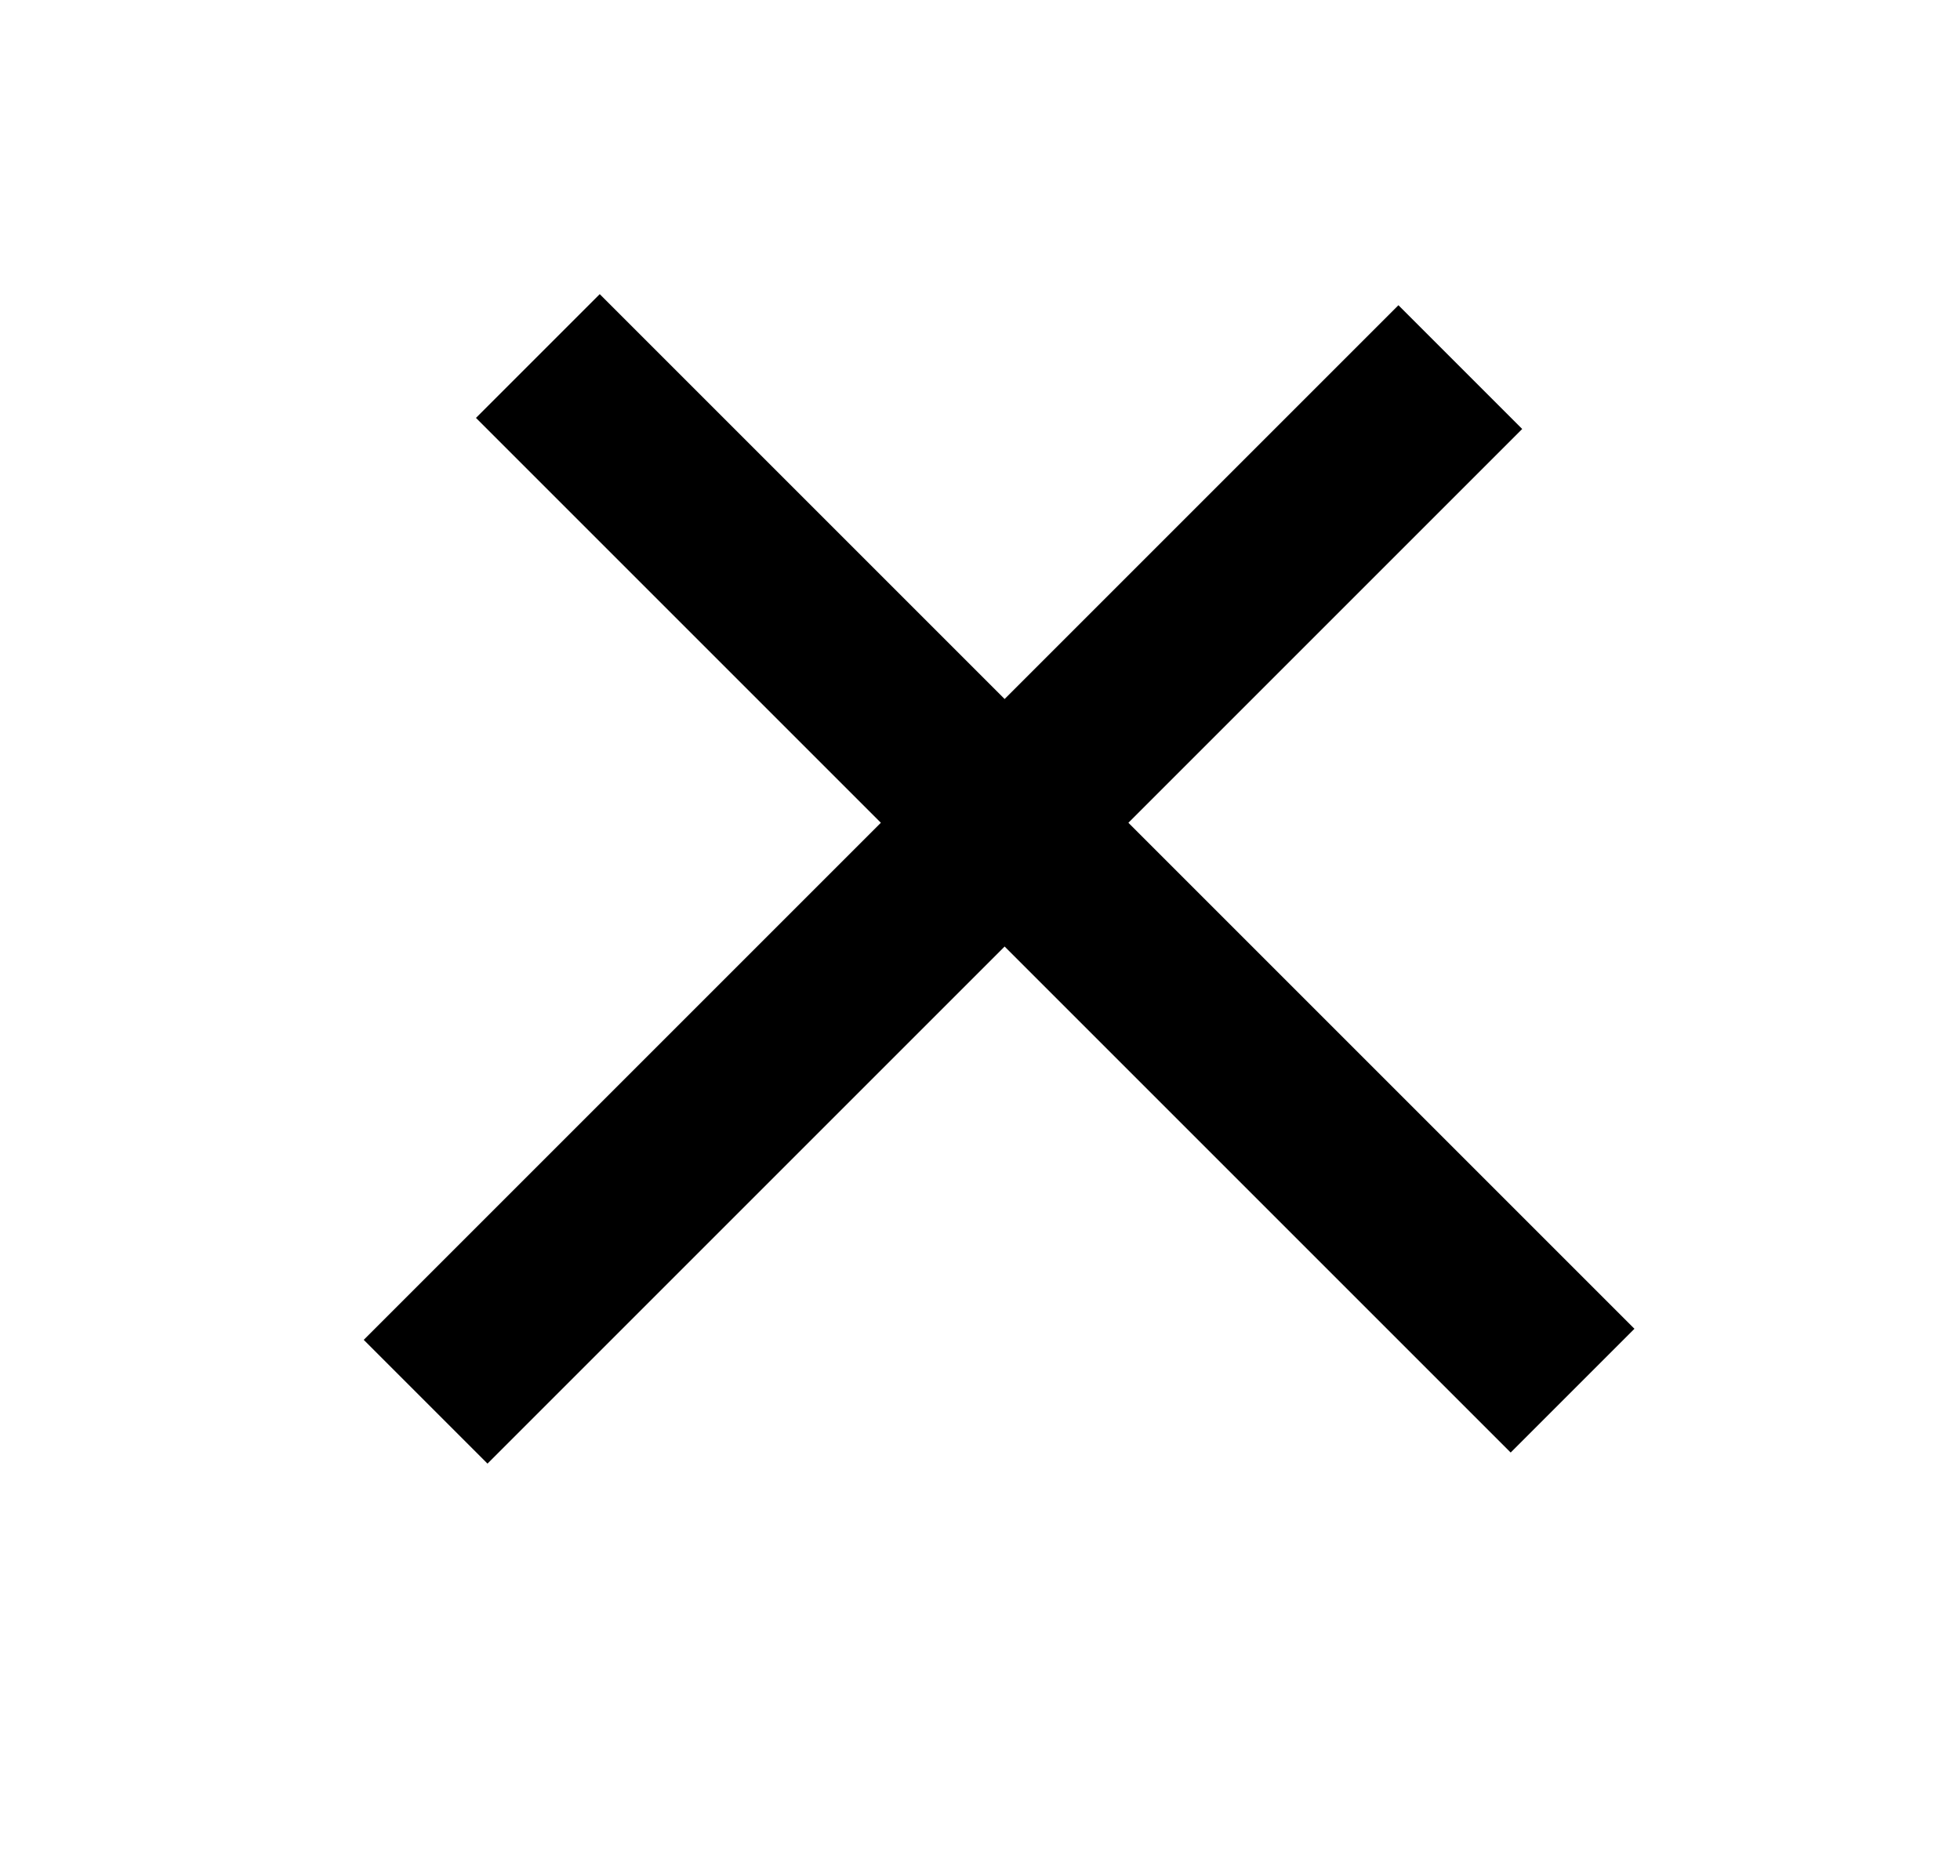
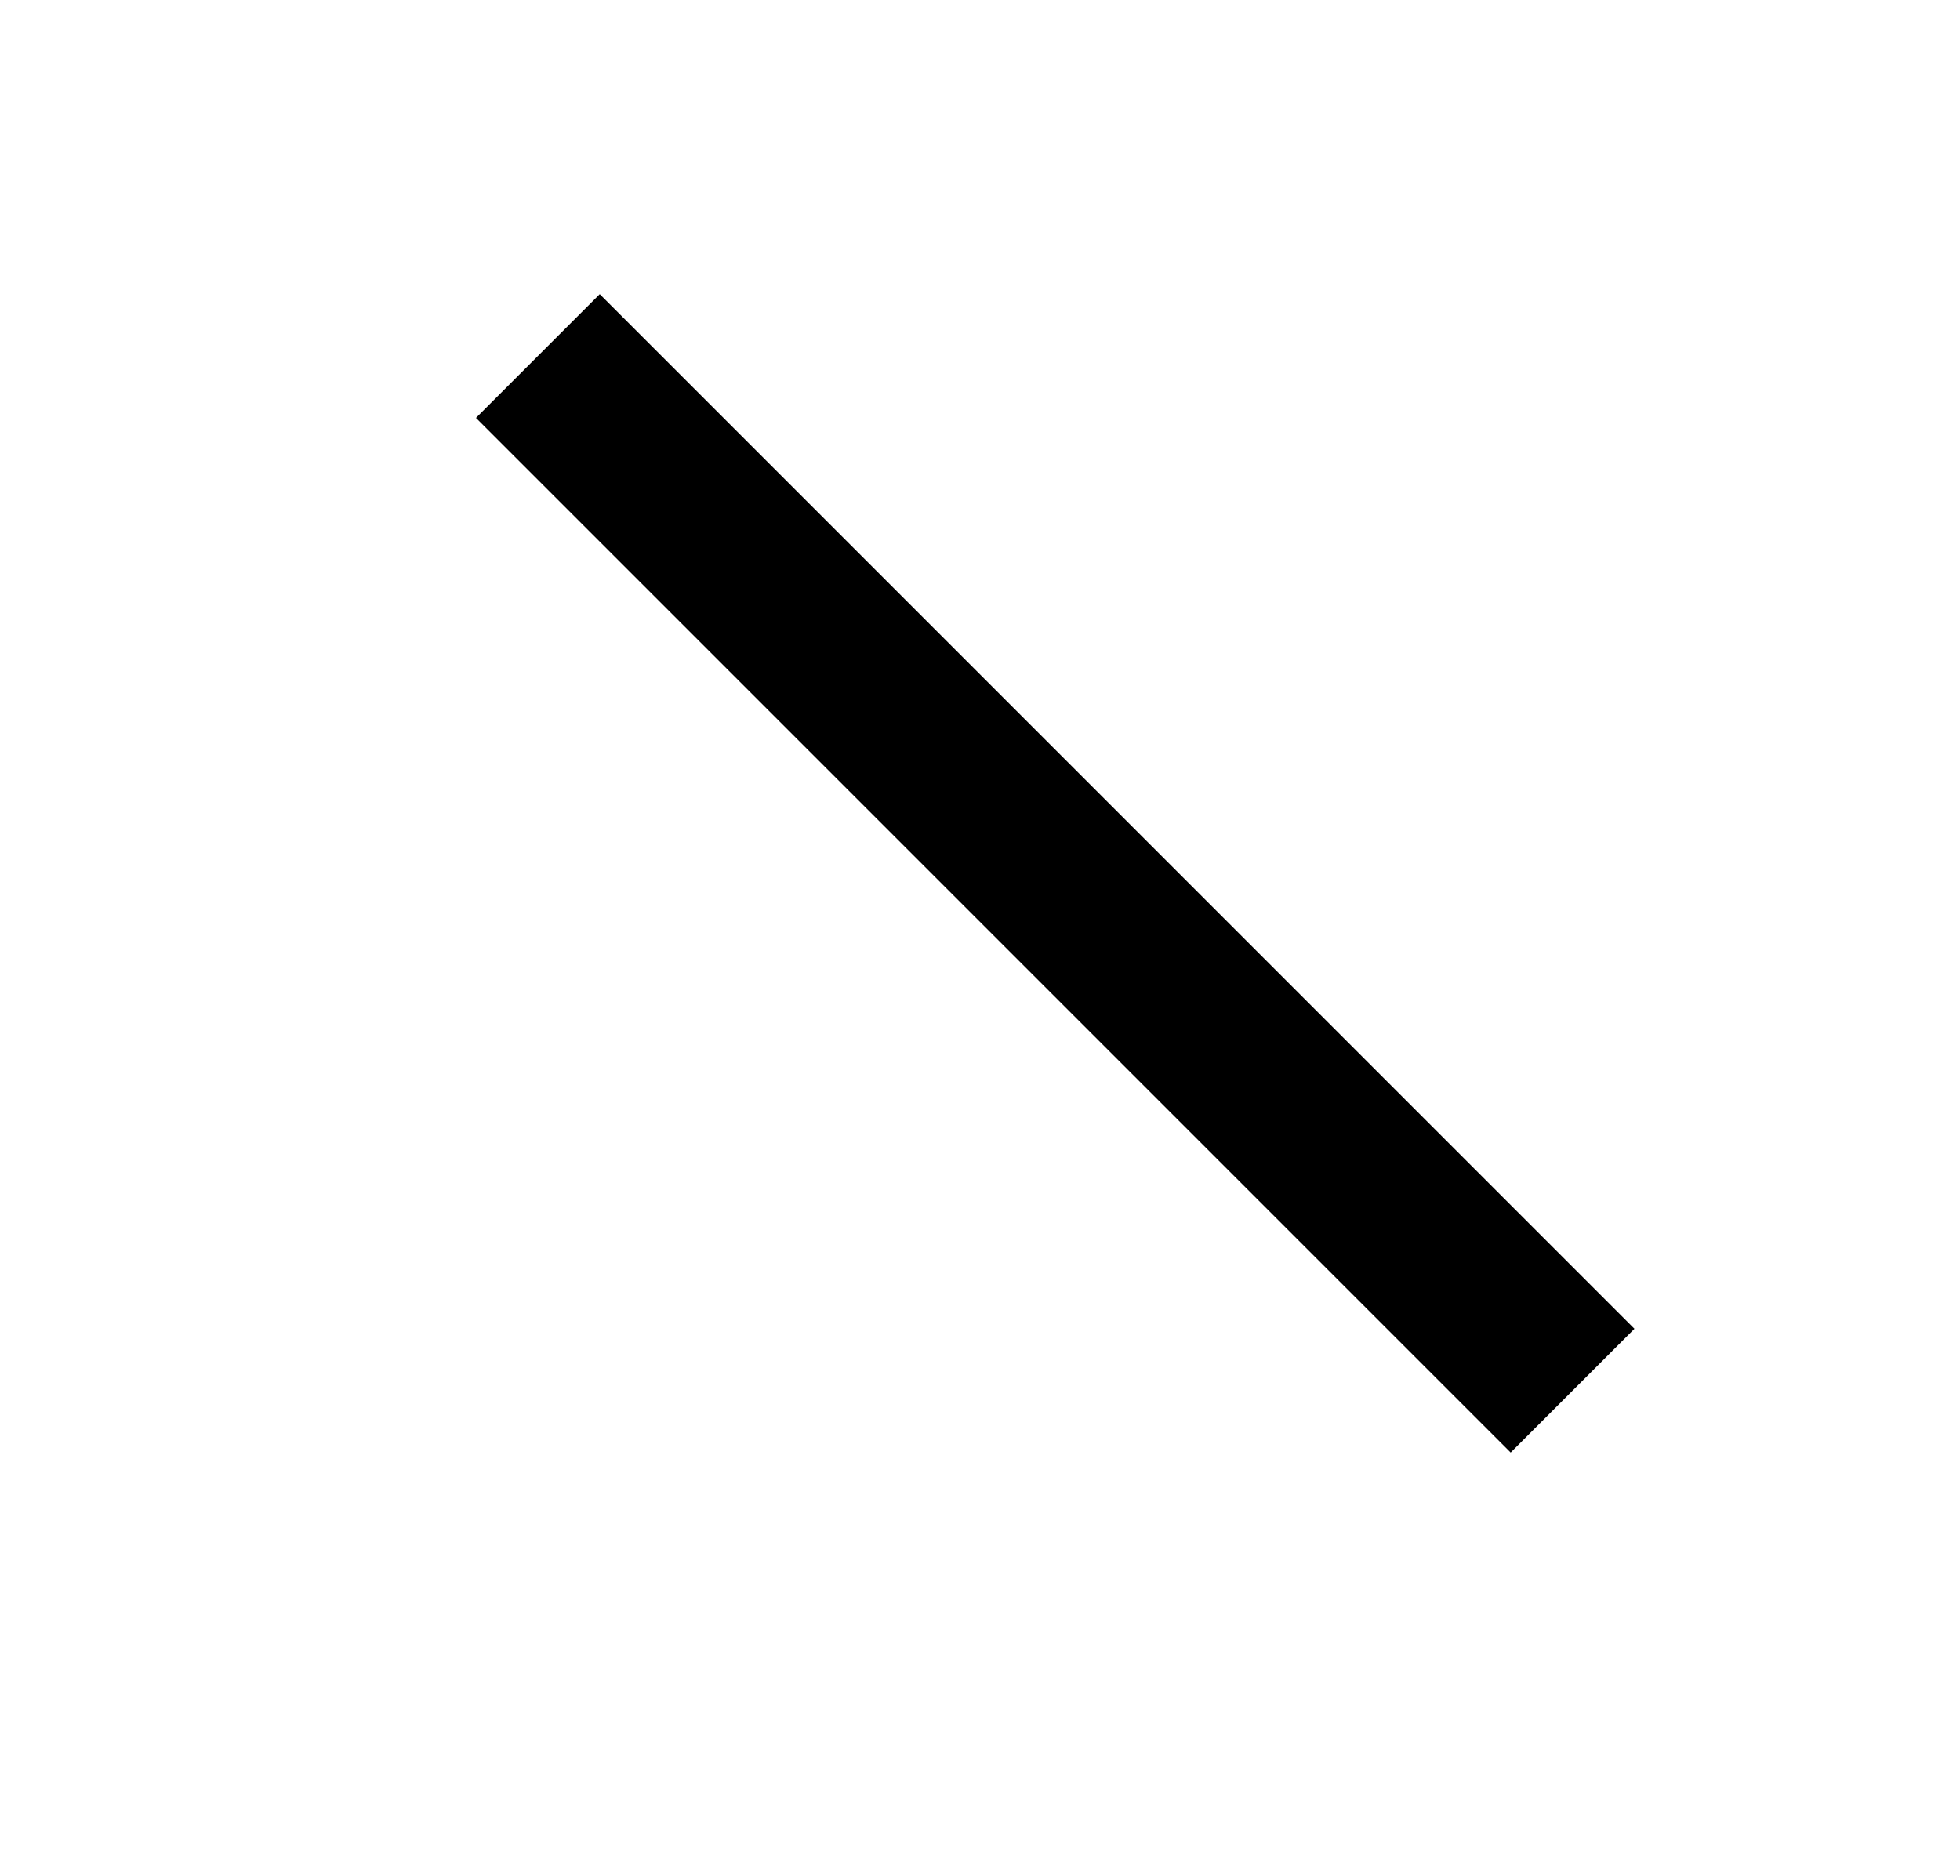
<svg xmlns="http://www.w3.org/2000/svg" viewBox="0 0 70 67" version="1.1" xml:space="preserve">
  <g transform="matrix(1,0,0,1,-526,0)">
    <g id="x-2" transform="matrix(1,0,0,1,3709.7,278.364)">
-       <rect x="-3183.05" y="-278.364" width="68.988" height="66.786" style="fill:none;" />
      <g transform="matrix(0.627,0.627,-0.627,0.627,415.419,2663.84)">
-         <path d="M-5164.32,492.721L-5164.32,551.658" style="fill:none;stroke:black;stroke-width:7.05px;" />
-       </g>
+         </g>
      <g transform="matrix(-0.627,0.627,-0.627,-0.627,-6056.63,3318.27)">
        <path d="M-5164.32,492.721L-5164.32,551.658" style="fill:none;stroke:black;stroke-width:7.05px;" />
      </g>
    </g>
  </g>
</svg>